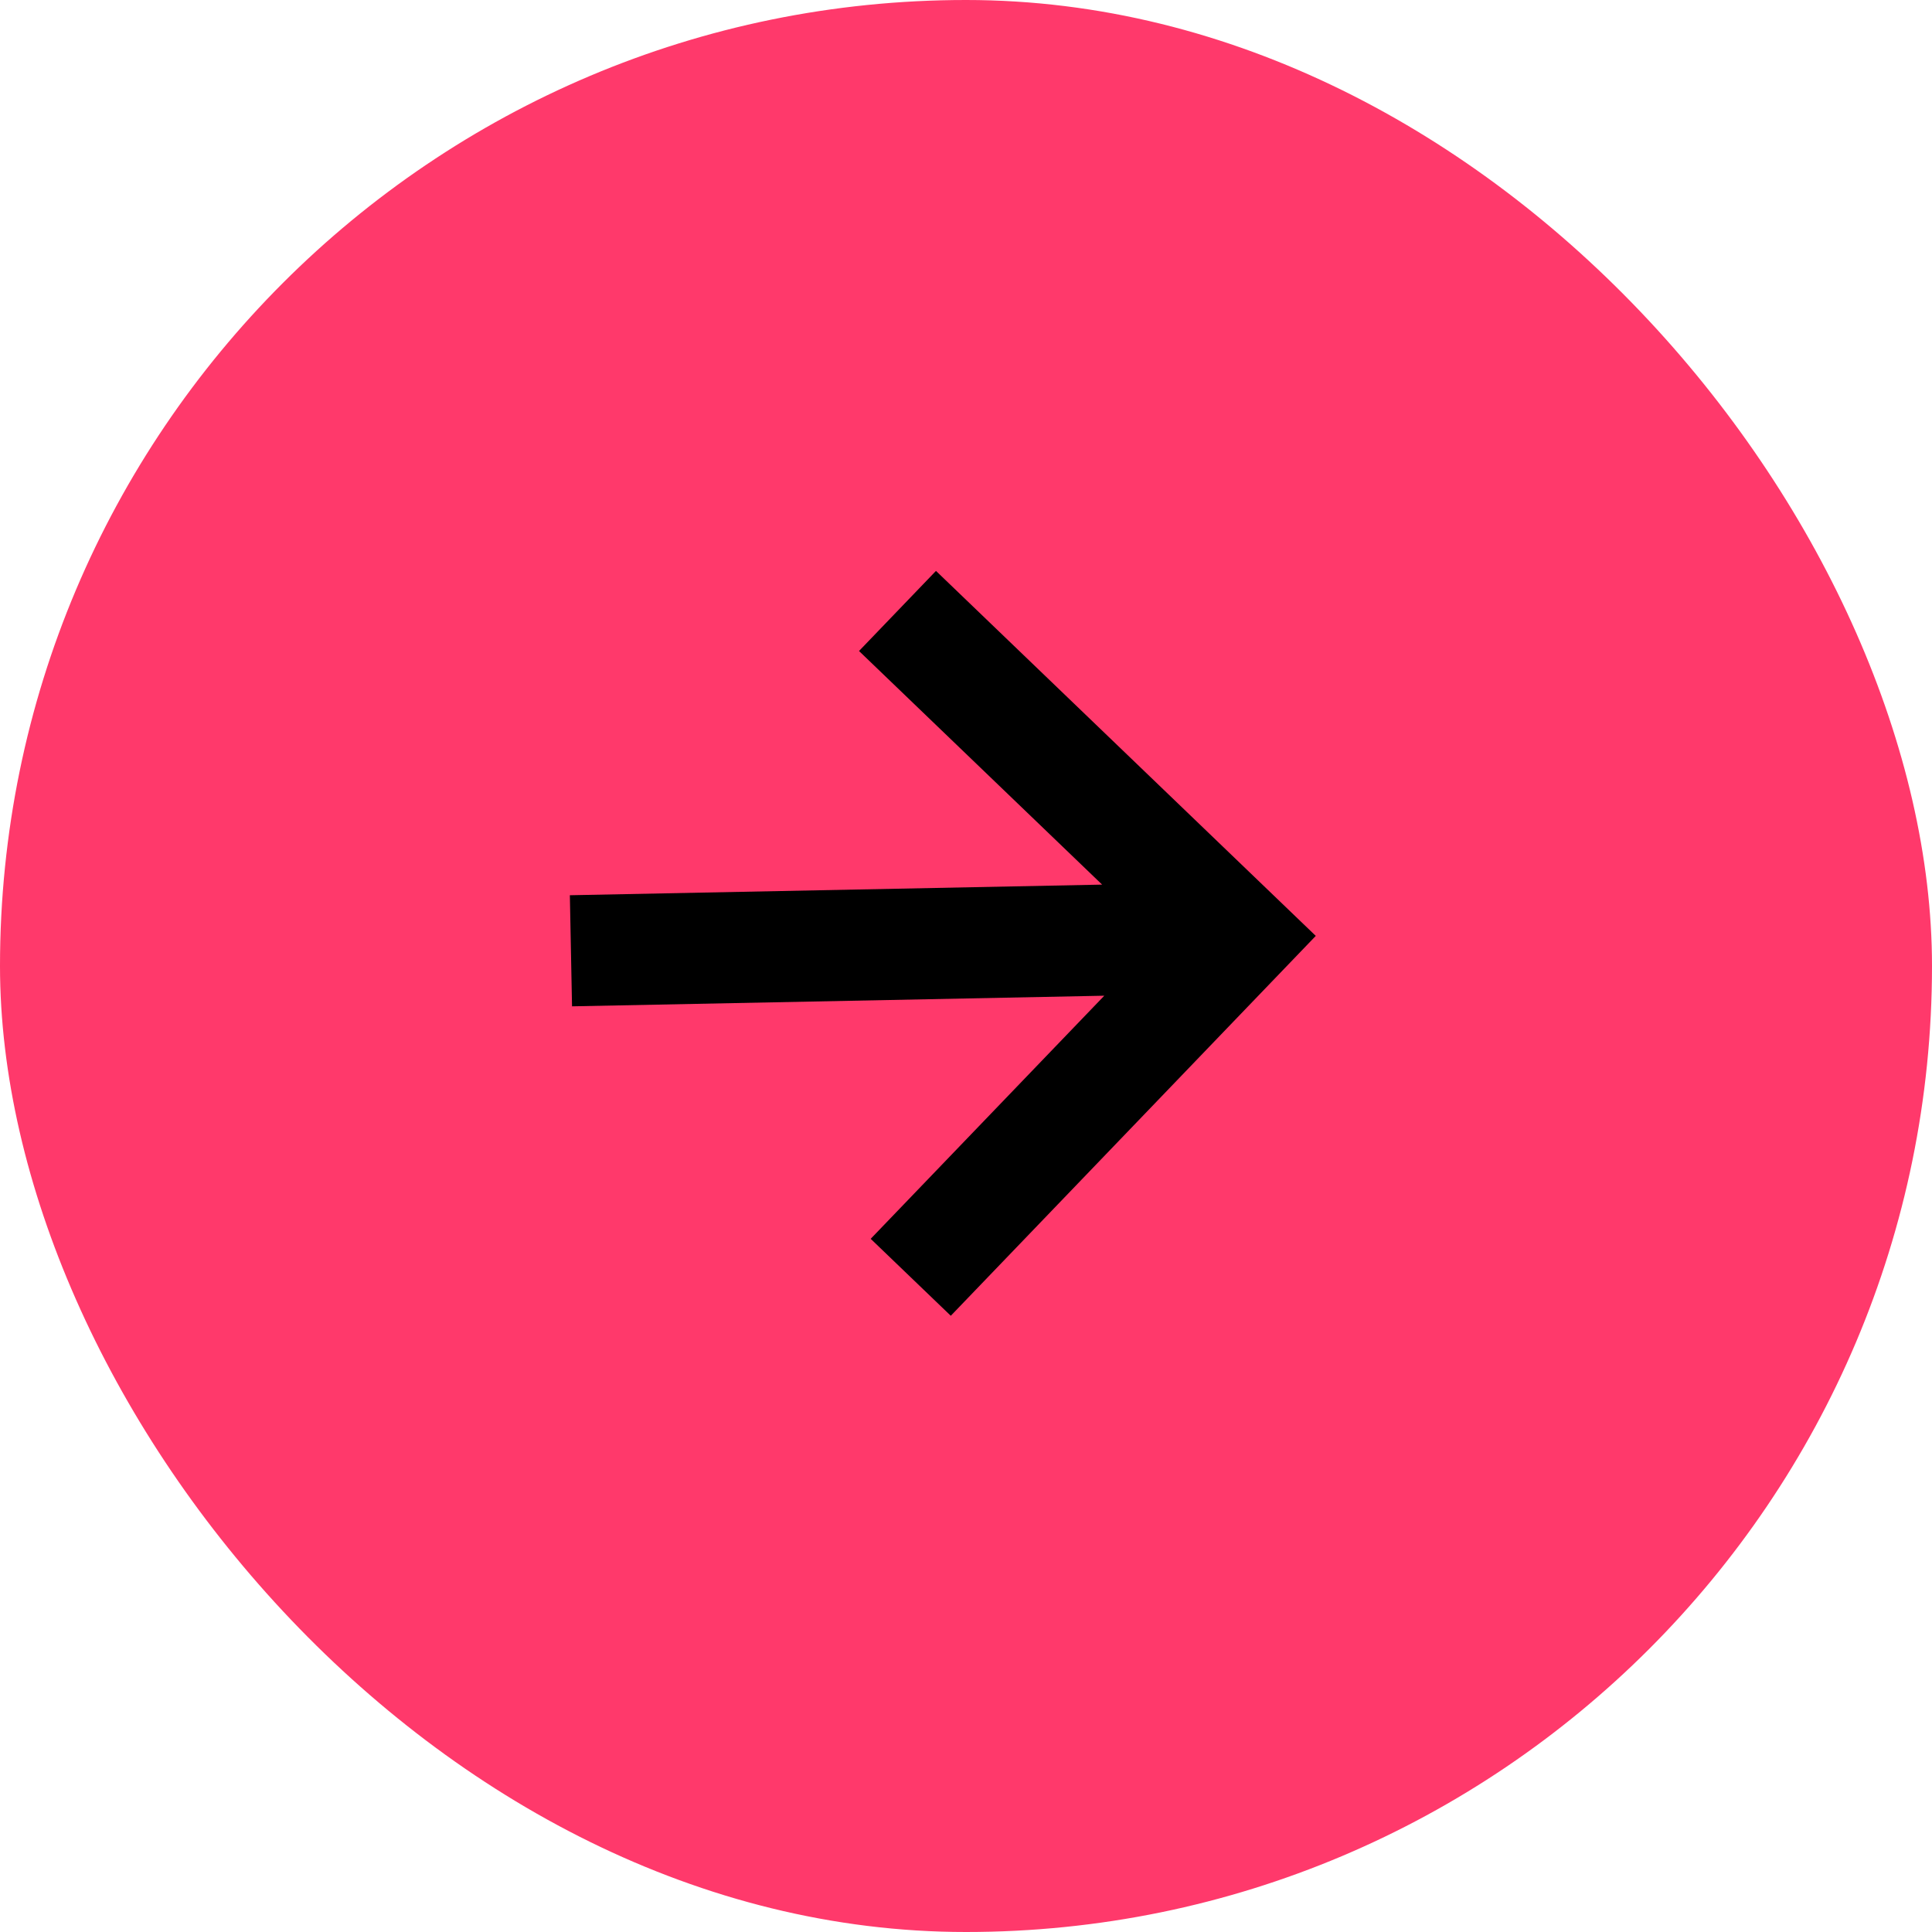
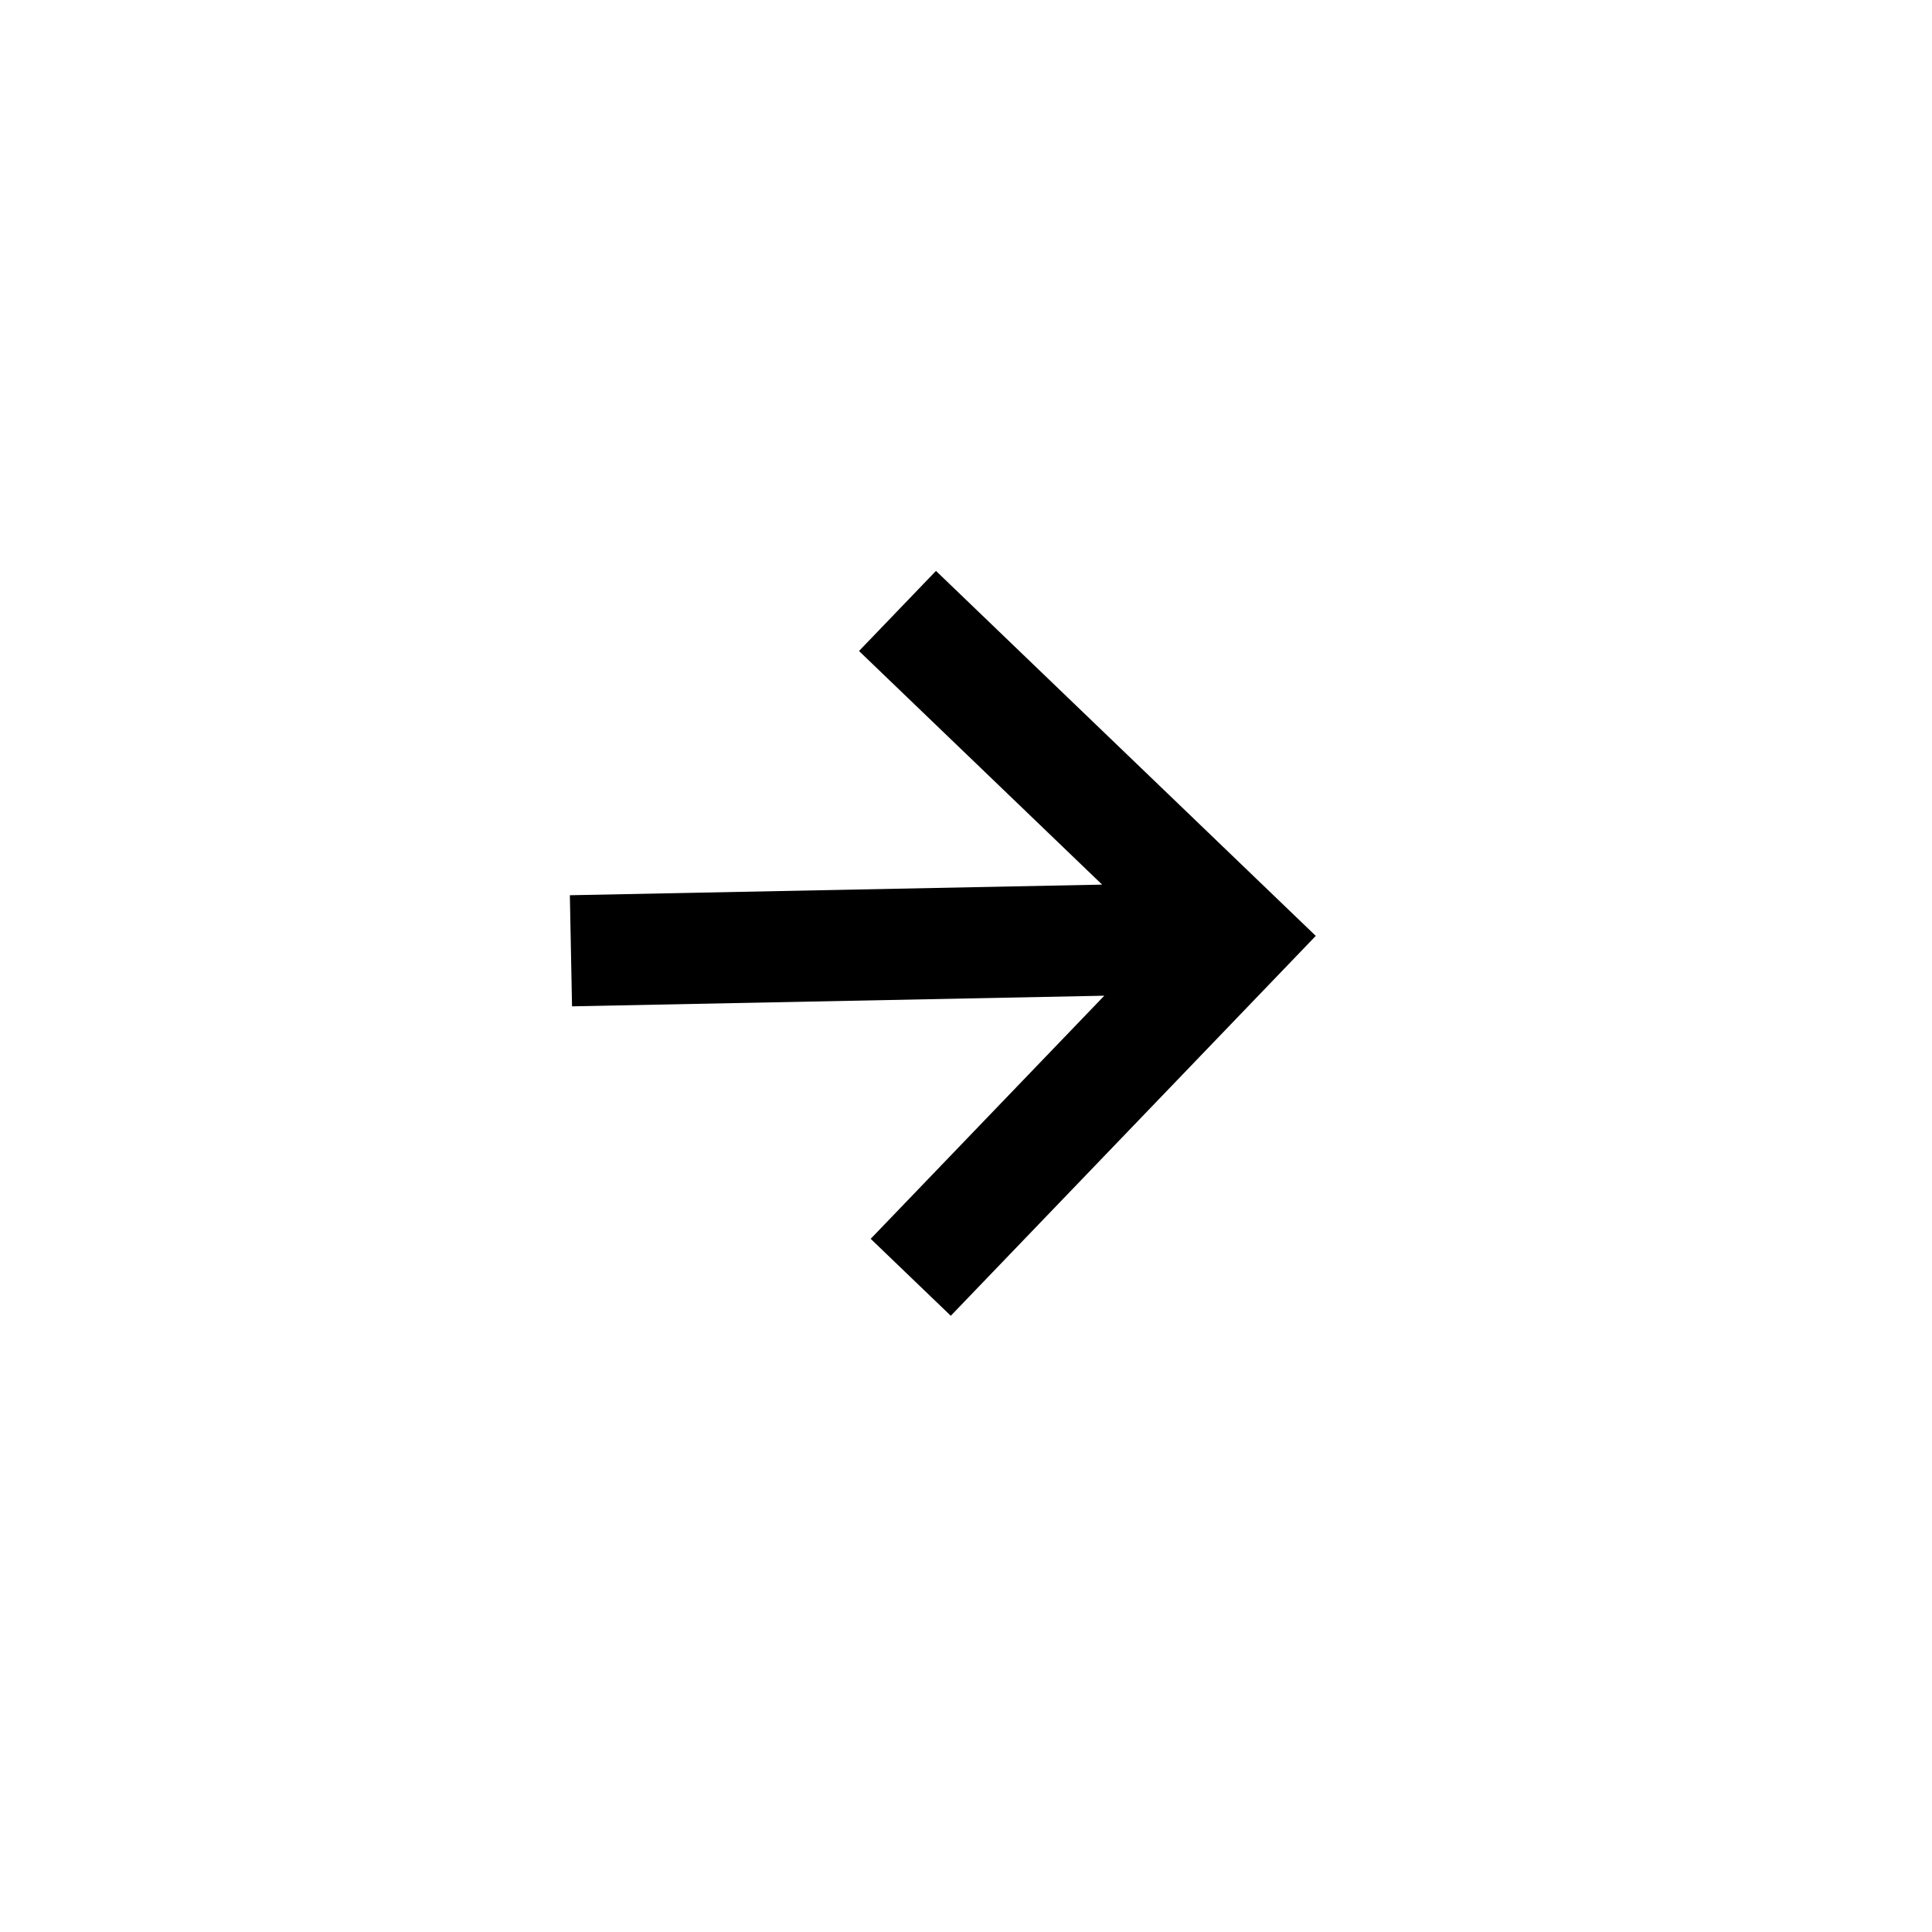
<svg xmlns="http://www.w3.org/2000/svg" width="24" height="24" viewBox="0 0 24 24" fill="none">
-   <rect width="24" height="24" rx="12" fill="#FF396B" />
  <path d="M13.691 10.989L7.079 11.121L7.106 12.501L13.718 12.369L10.816 15.389L11.811 16.345L16.345 11.626L11.627 7.092L10.671 8.087L13.691 10.989Z" fill="black" />
</svg>